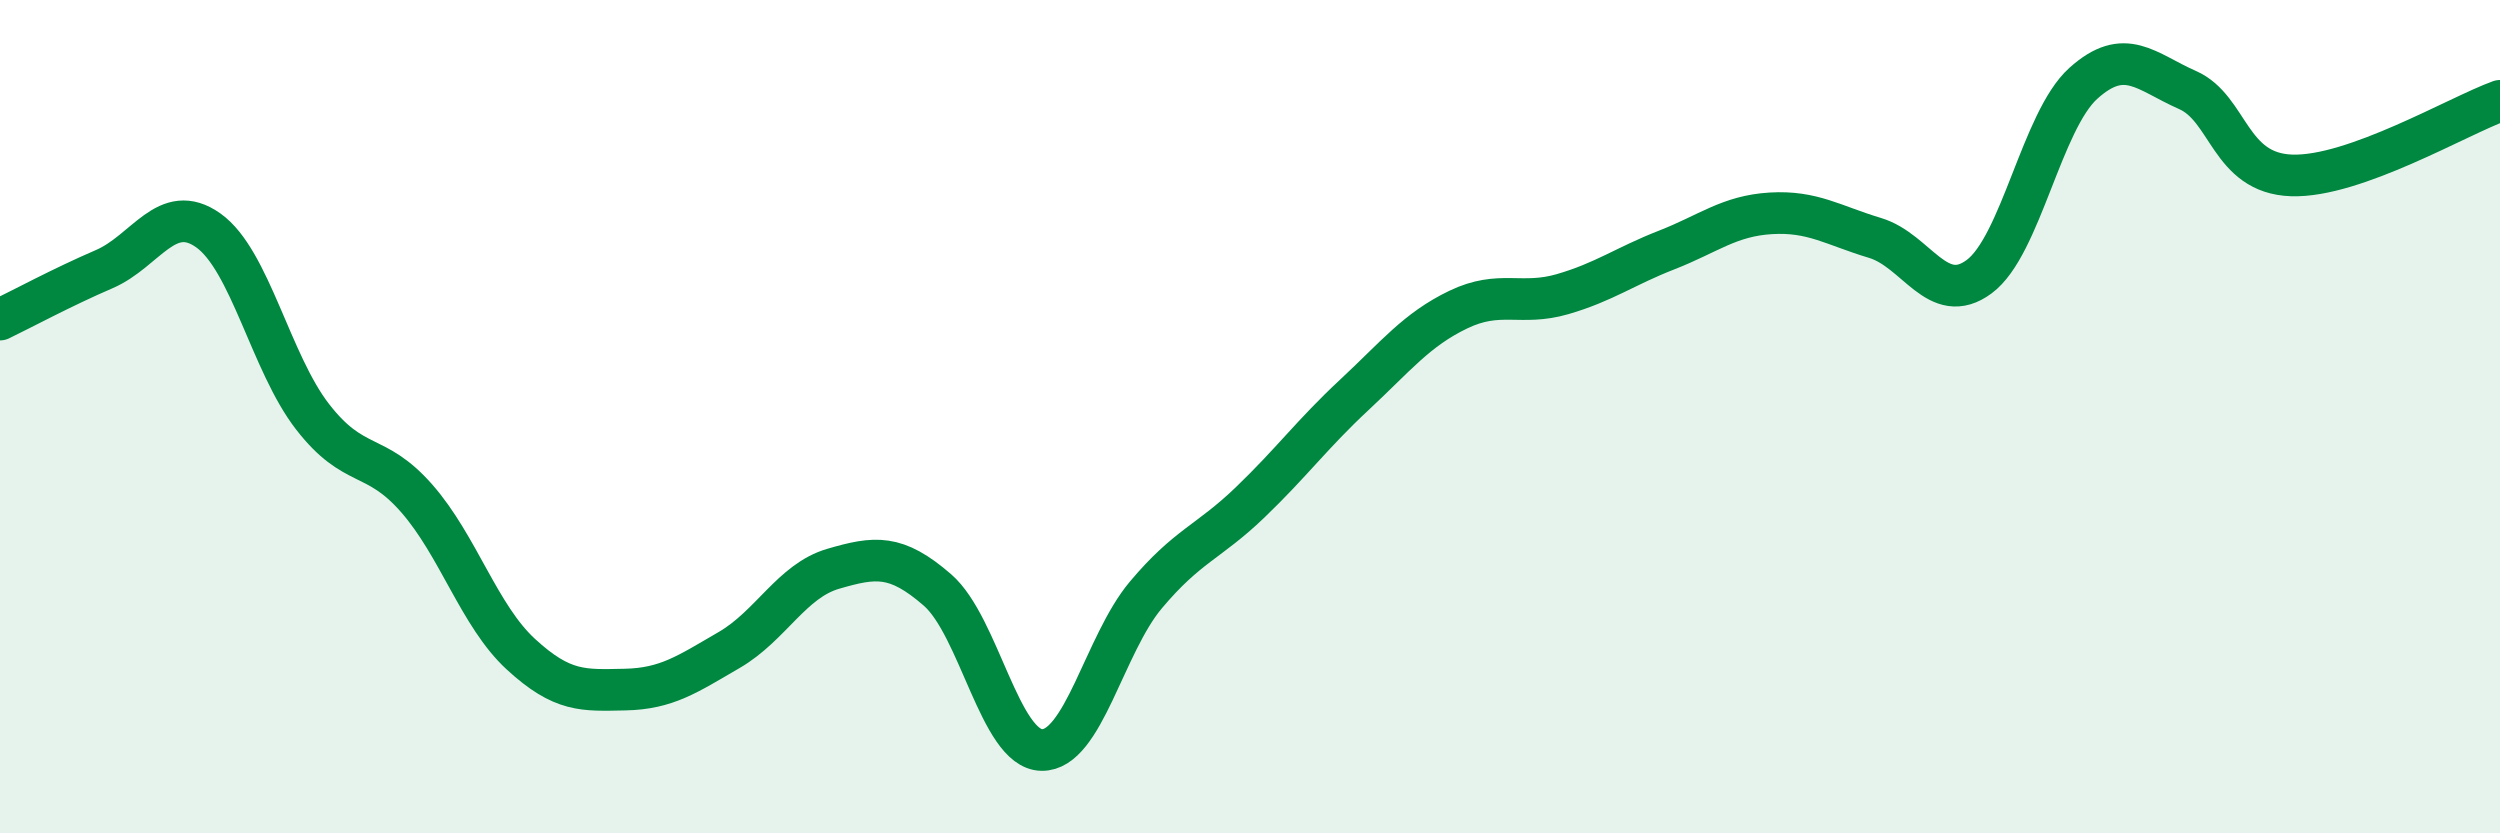
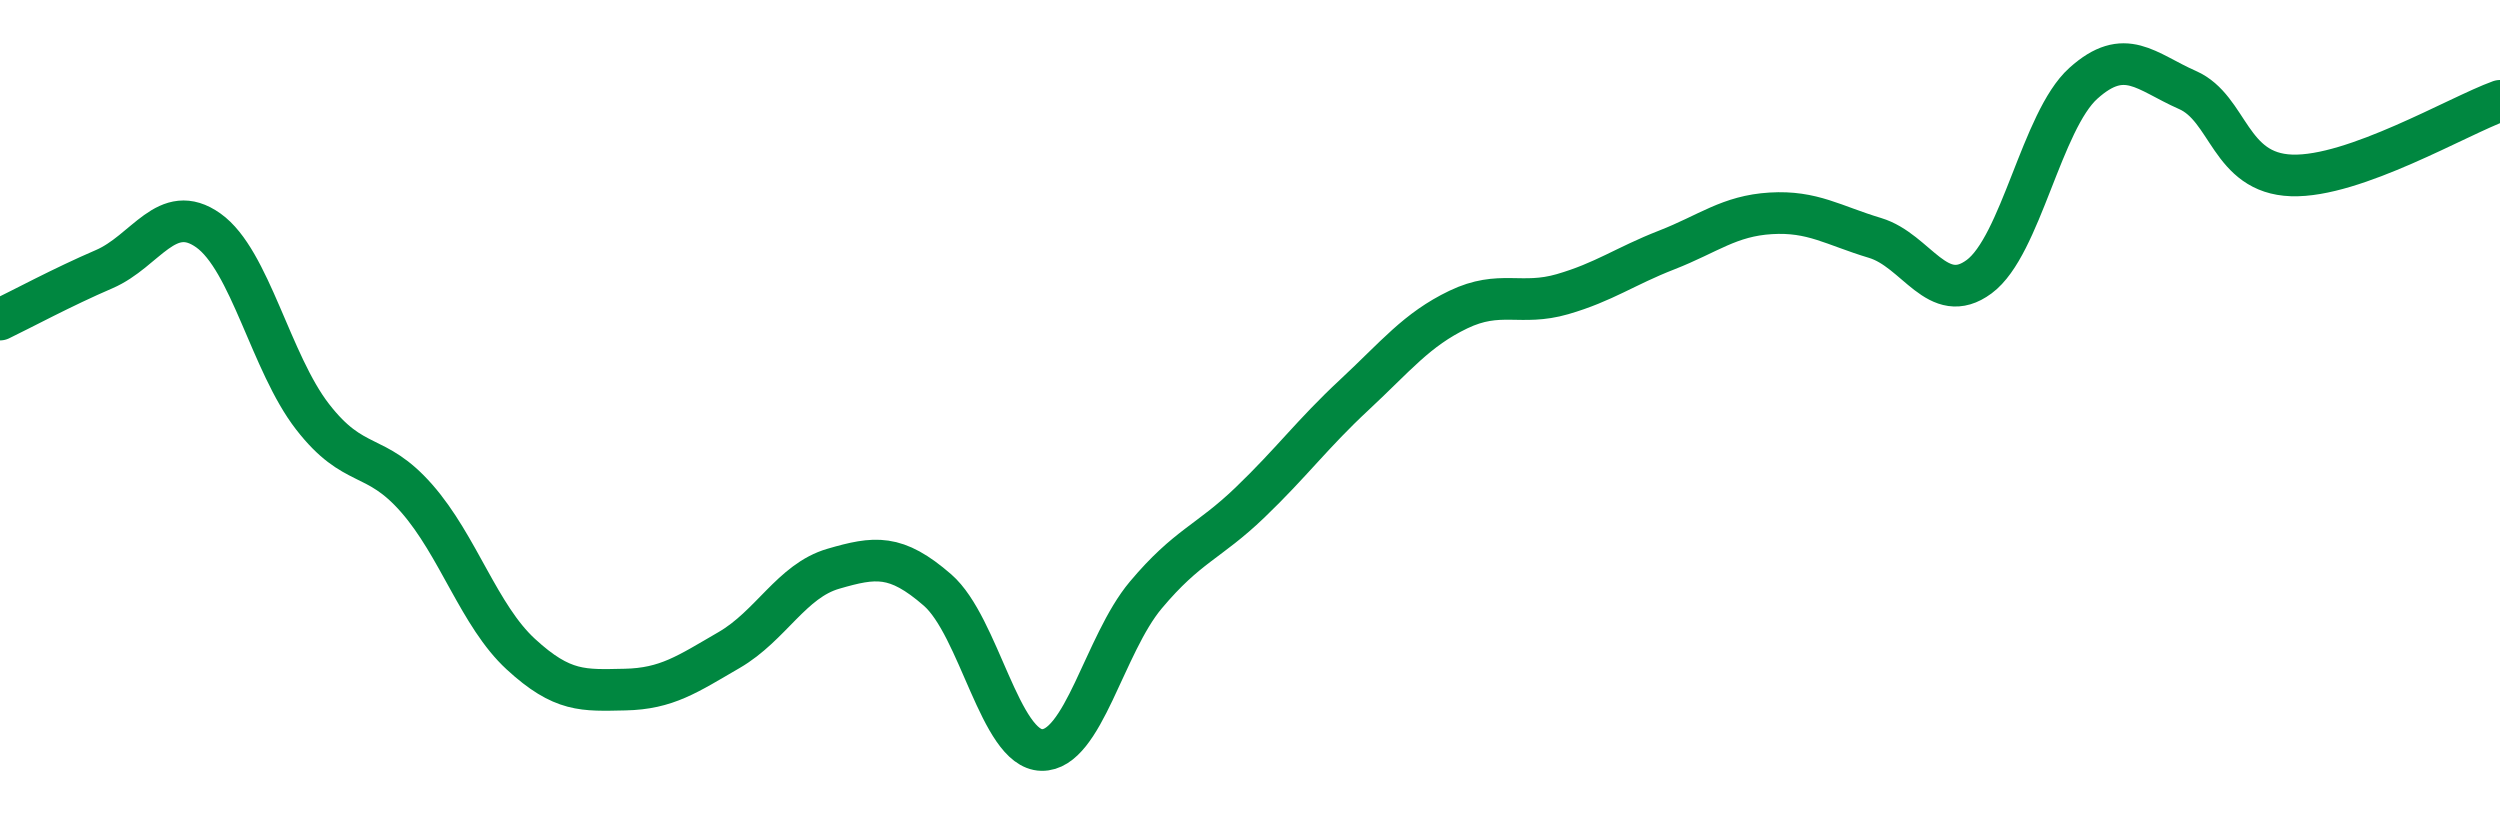
<svg xmlns="http://www.w3.org/2000/svg" width="60" height="20" viewBox="0 0 60 20">
-   <path d="M 0,7.67 C 0.5,7.43 1.5,6.89 2.5,6.46 C 3.5,6.03 4,4.82 5,5.53 C 6,6.24 6.5,8.71 7.5,10 C 8.5,11.29 9,10.82 10,11.96 C 11,13.1 11.5,14.78 12.5,15.7 C 13.5,16.62 14,16.57 15,16.55 C 16,16.53 16.5,16.18 17.5,15.6 C 18.5,15.02 19,13.94 20,13.65 C 21,13.36 21.5,13.29 22.5,14.16 C 23.5,15.03 24,17.98 25,18 C 26,18.02 26.5,15.47 27.5,14.28 C 28.5,13.09 29,13.02 30,12.06 C 31,11.1 31.5,10.41 32.5,9.48 C 33.5,8.55 34,7.91 35,7.43 C 36,6.95 36.5,7.35 37.5,7.06 C 38.5,6.77 39,6.39 40,6 C 41,5.61 41.5,5.18 42.5,5.12 C 43.5,5.06 44,5.41 45,5.71 C 46,6.01 46.5,7.38 47.5,6.64 C 48.5,5.9 49,2.9 50,2 C 51,1.1 51.5,1.72 52.5,2.16 C 53.5,2.6 53.5,4.16 55,4.21 C 56.5,4.26 59,2.78 60,2.42L60 20L0 20Z" fill="#008740" opacity="0.1" stroke-linecap="round" stroke-linejoin="round" />
  <path d="M 0,7.67 C 0.5,7.43 1.5,6.89 2.5,6.46 C 3.5,6.03 4,4.82 5,5.53 C 6,6.24 6.5,8.71 7.5,10 C 8.5,11.29 9,10.82 10,11.96 C 11,13.1 11.5,14.78 12.5,15.7 C 13.5,16.62 14,16.57 15,16.55 C 16,16.53 16.5,16.18 17.5,15.6 C 18.5,15.02 19,13.94 20,13.65 C 21,13.36 21.5,13.29 22.5,14.16 C 23.5,15.03 24,17.98 25,18 C 26,18.02 26.5,15.47 27.5,14.28 C 28.5,13.09 29,13.02 30,12.06 C 31,11.1 31.5,10.41 32.5,9.48 C 33.5,8.55 34,7.91 35,7.43 C 36,6.95 36.5,7.35 37.5,7.06 C 38.5,6.77 39,6.39 40,6 C 41,5.61 41.5,5.18 42.5,5.12 C 43.5,5.06 44,5.41 45,5.71 C 46,6.01 46.5,7.38 47.5,6.64 C 48.5,5.9 49,2.9 50,2 C 51,1.1 51.5,1.72 52.5,2.16 C 53.5,2.6 53.5,4.16 55,4.21 C 56.5,4.26 59,2.78 60,2.42" stroke="#008740" stroke-width="1" fill="none" stroke-linecap="round" stroke-linejoin="round" />
</svg>